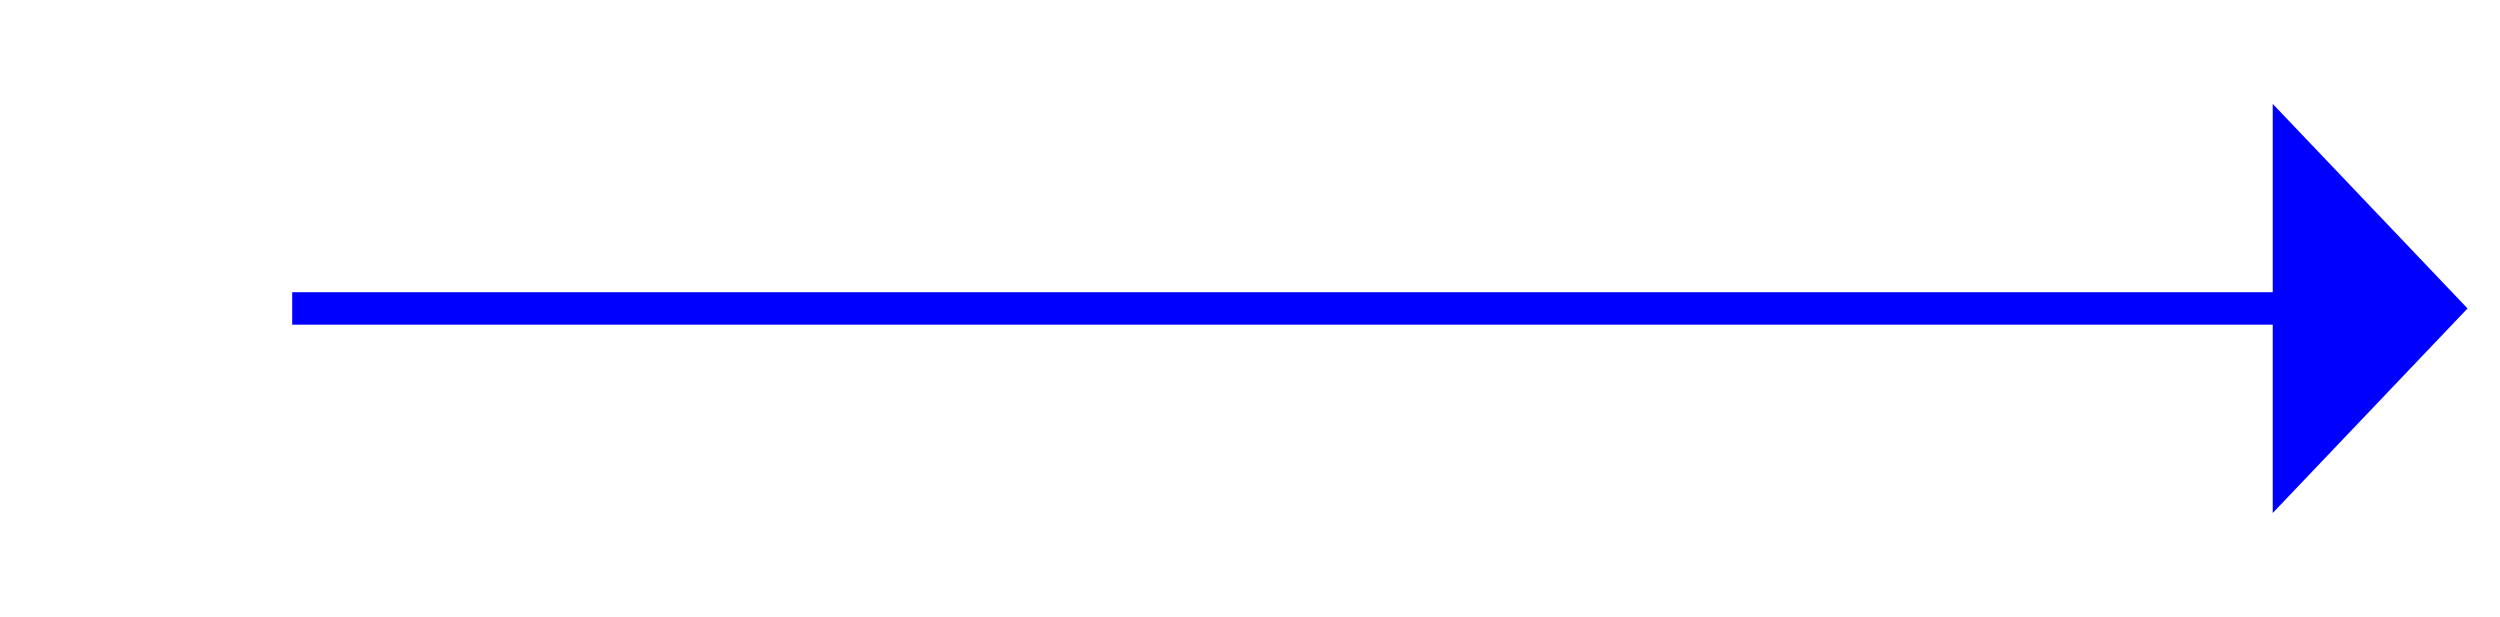
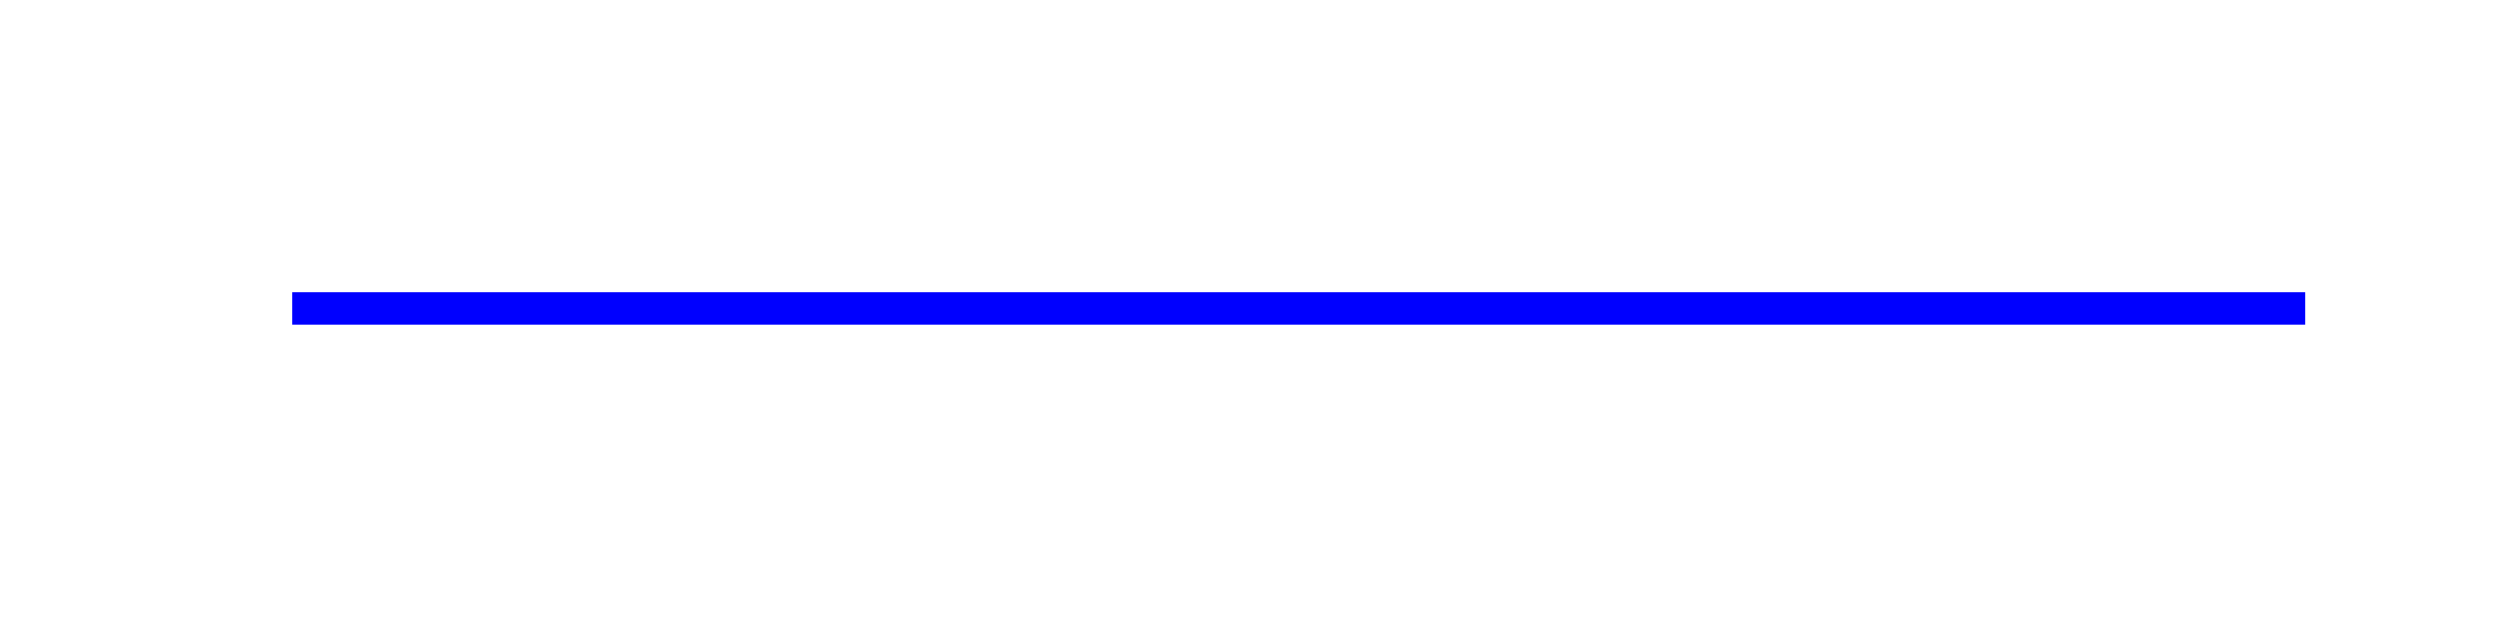
<svg xmlns="http://www.w3.org/2000/svg" version="1.1" width="77px" height="19px">
  <g transform="matrix(1 0 0 1 -852 -3549 )">
    <path d="M 0 0.5  L 62 0.5  " stroke-width="1" stroke="#0000ff" fill="none" transform="matrix(1 0 0 1 861 3558 )" />
-     <path d="M 61 6.8  L 67 0.5  L 61 -5.8  L 61 6.8  Z " fill-rule="nonzero" fill="#0000ff" stroke="none" transform="matrix(1 0 0 1 861 3558 )" />
  </g>
</svg>